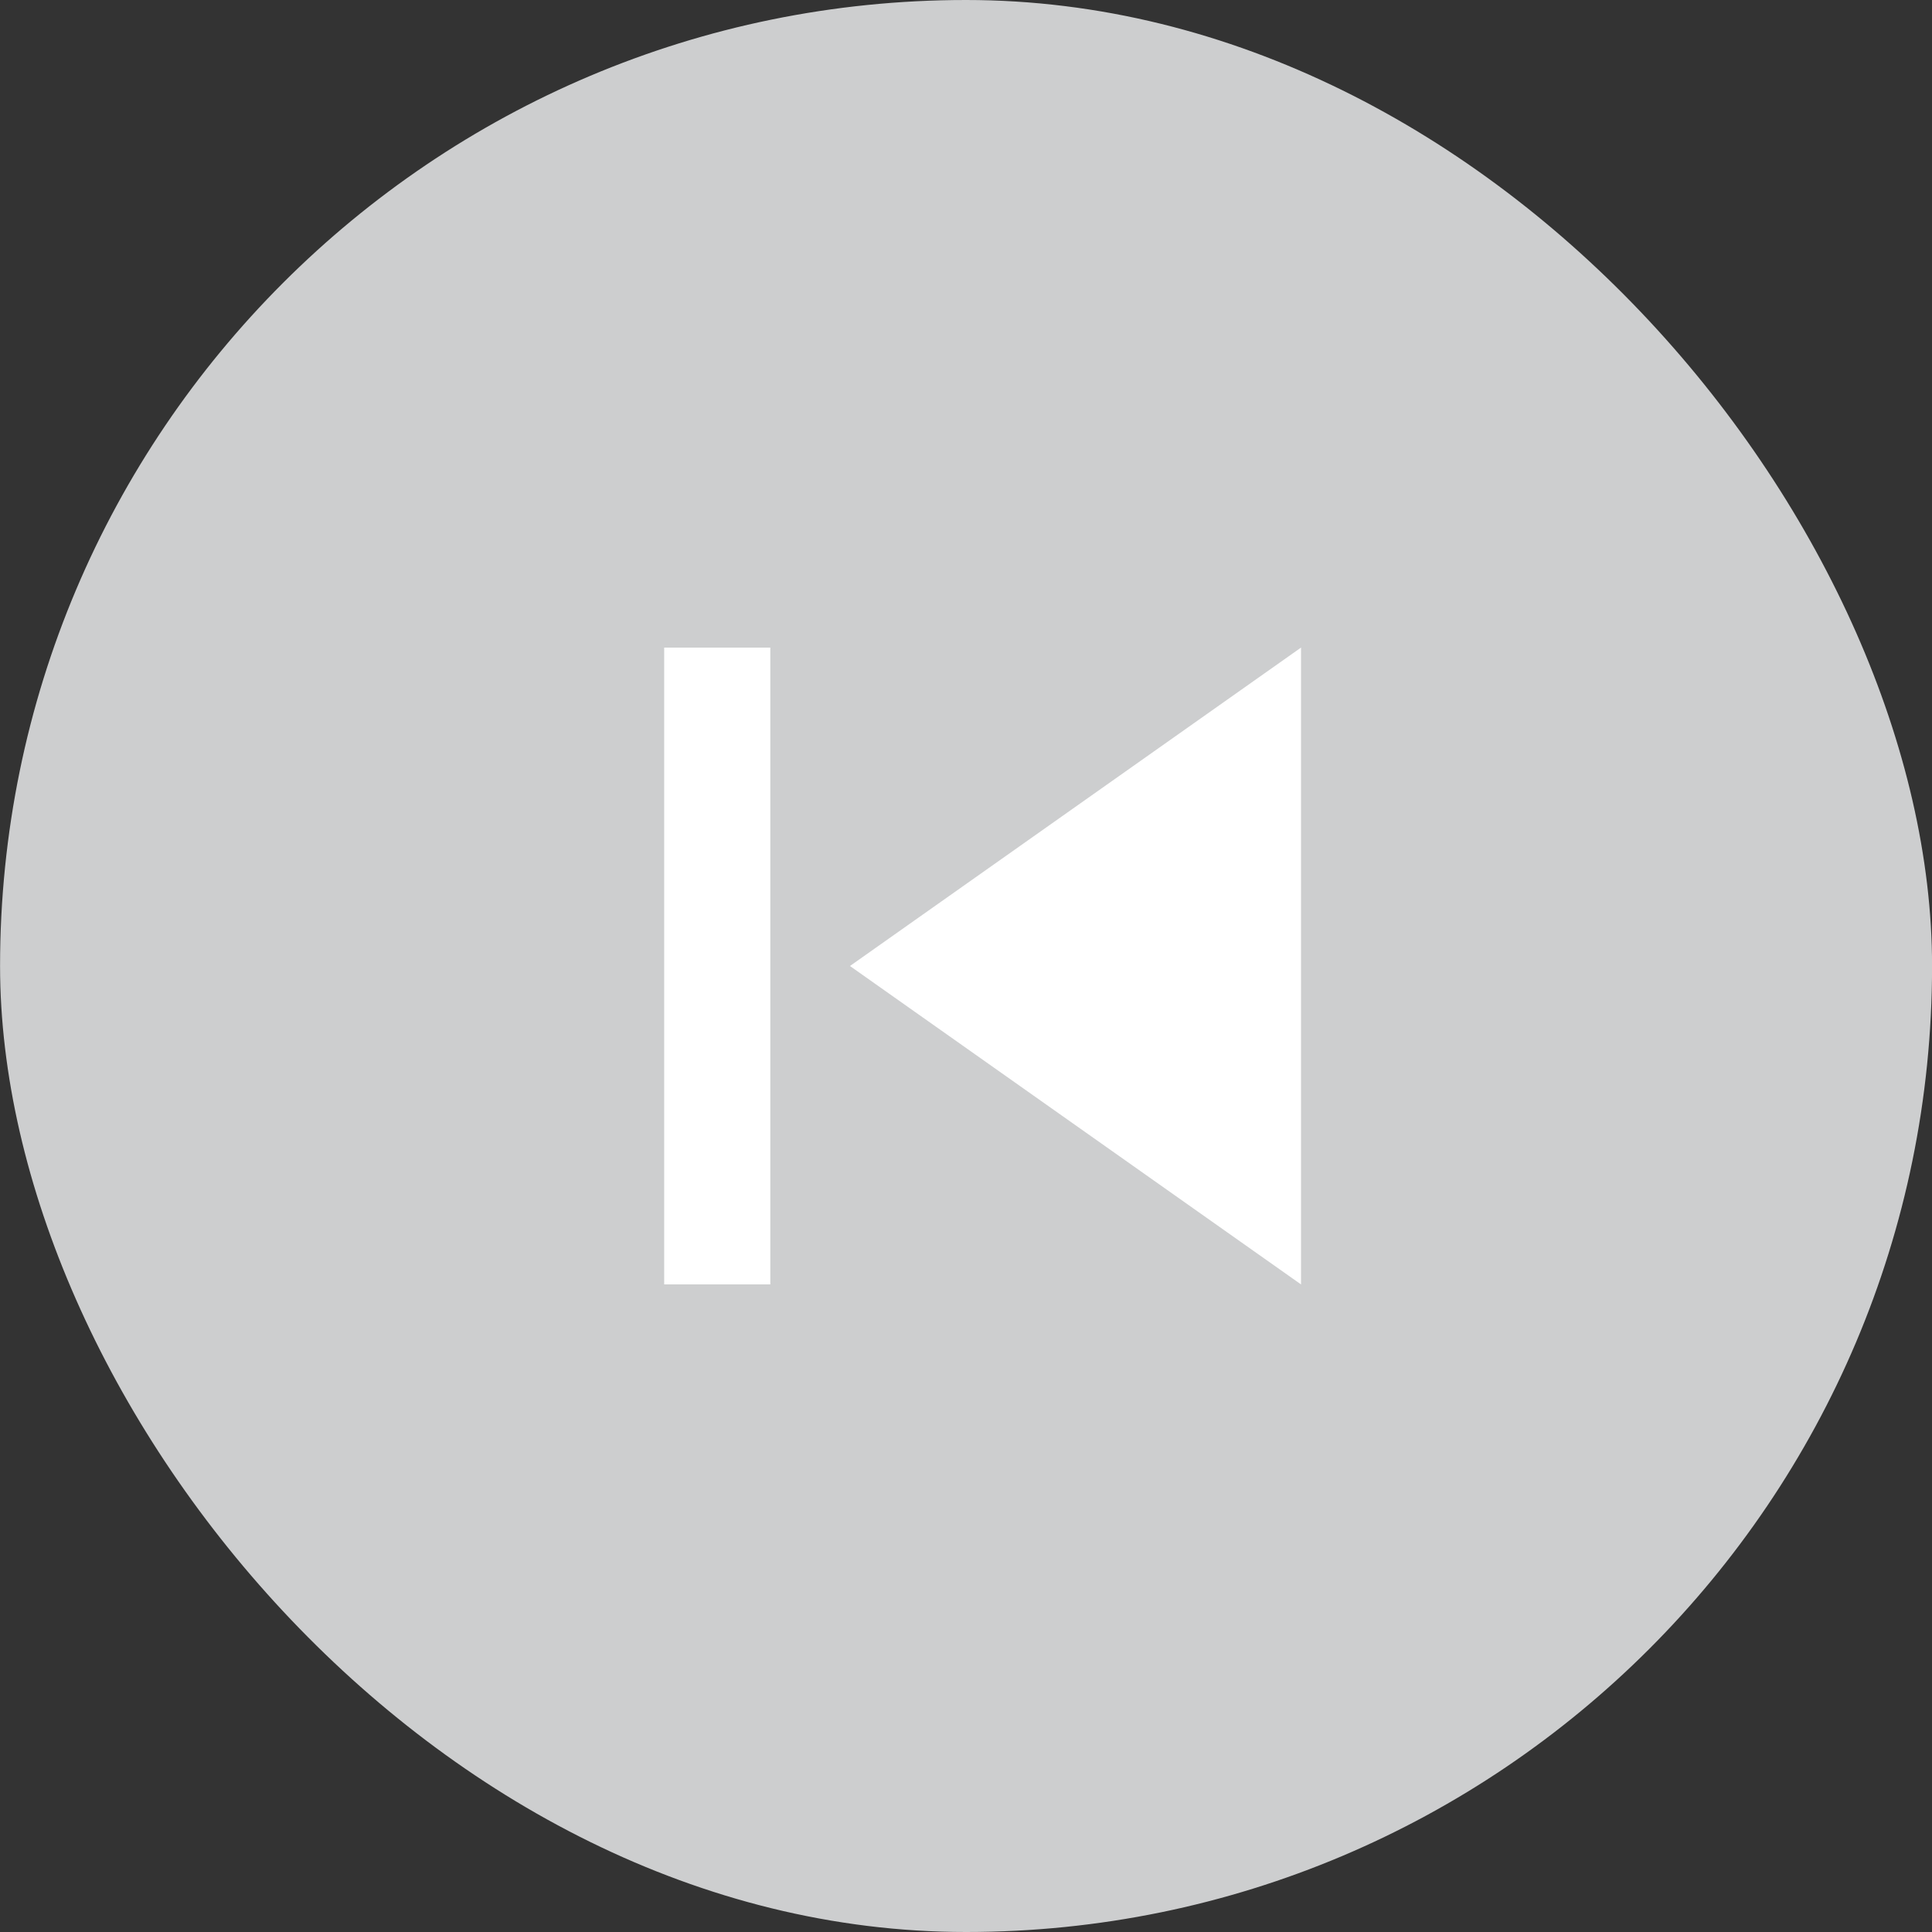
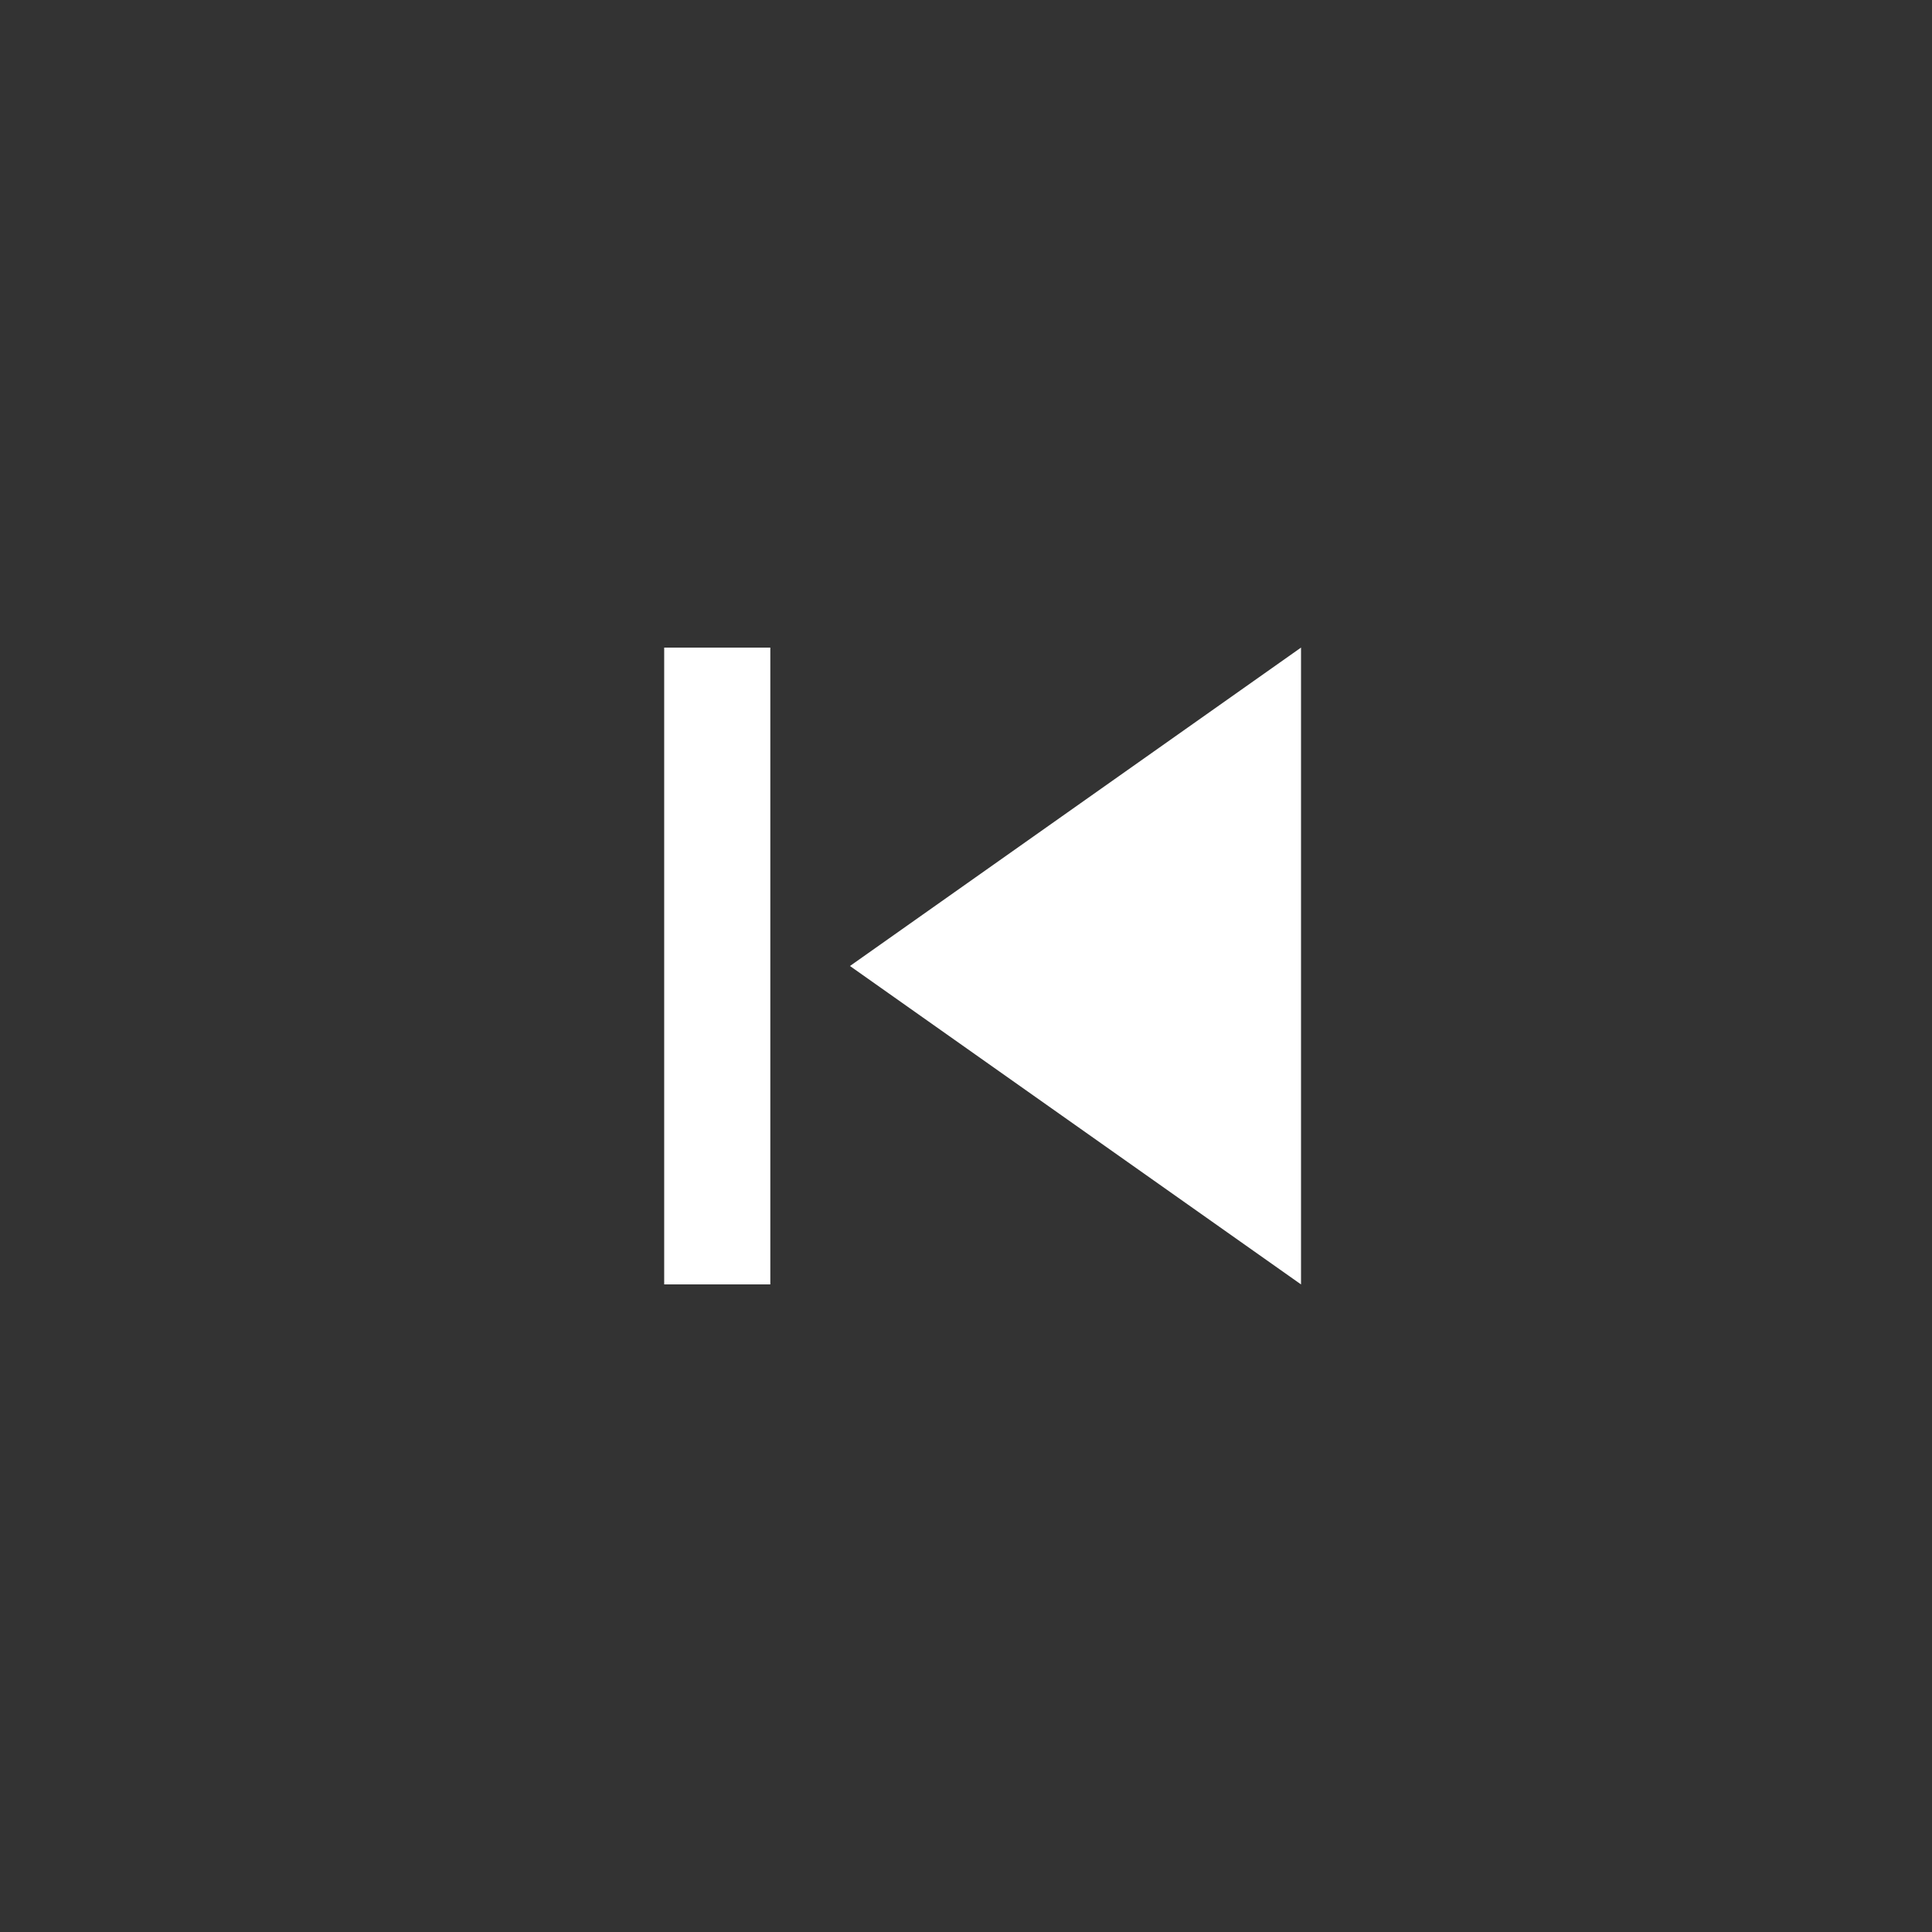
<svg xmlns="http://www.w3.org/2000/svg" width="32" height="32" viewBox="0 0 32 32" fill="none">
  <rect x="0" y="0" width="32" height="32" fill="#333333" stroke="none" />
-   <rect x="0.001" y="0" width="32" height="32" rx="16" fill="url(#paint0_linear_151_139)" />
  <path d="M21.549 21.274L14.078 16L21.549 10.726V21.274ZM12.759 10.726V21.274H11.001V10.726H12.759Z" fill="white" />
  <defs>
    <linearGradient id="paint0_linear_151_139" x1="8.001" y1="8" x2="8.001" y2="8" gradientUnits="userSpaceOnUse">
      <stop offset="1" stop-color="#E8EAEC" />
      <stop stop-color="#B2B2B2" />
    </linearGradient>
  </defs>
</svg>